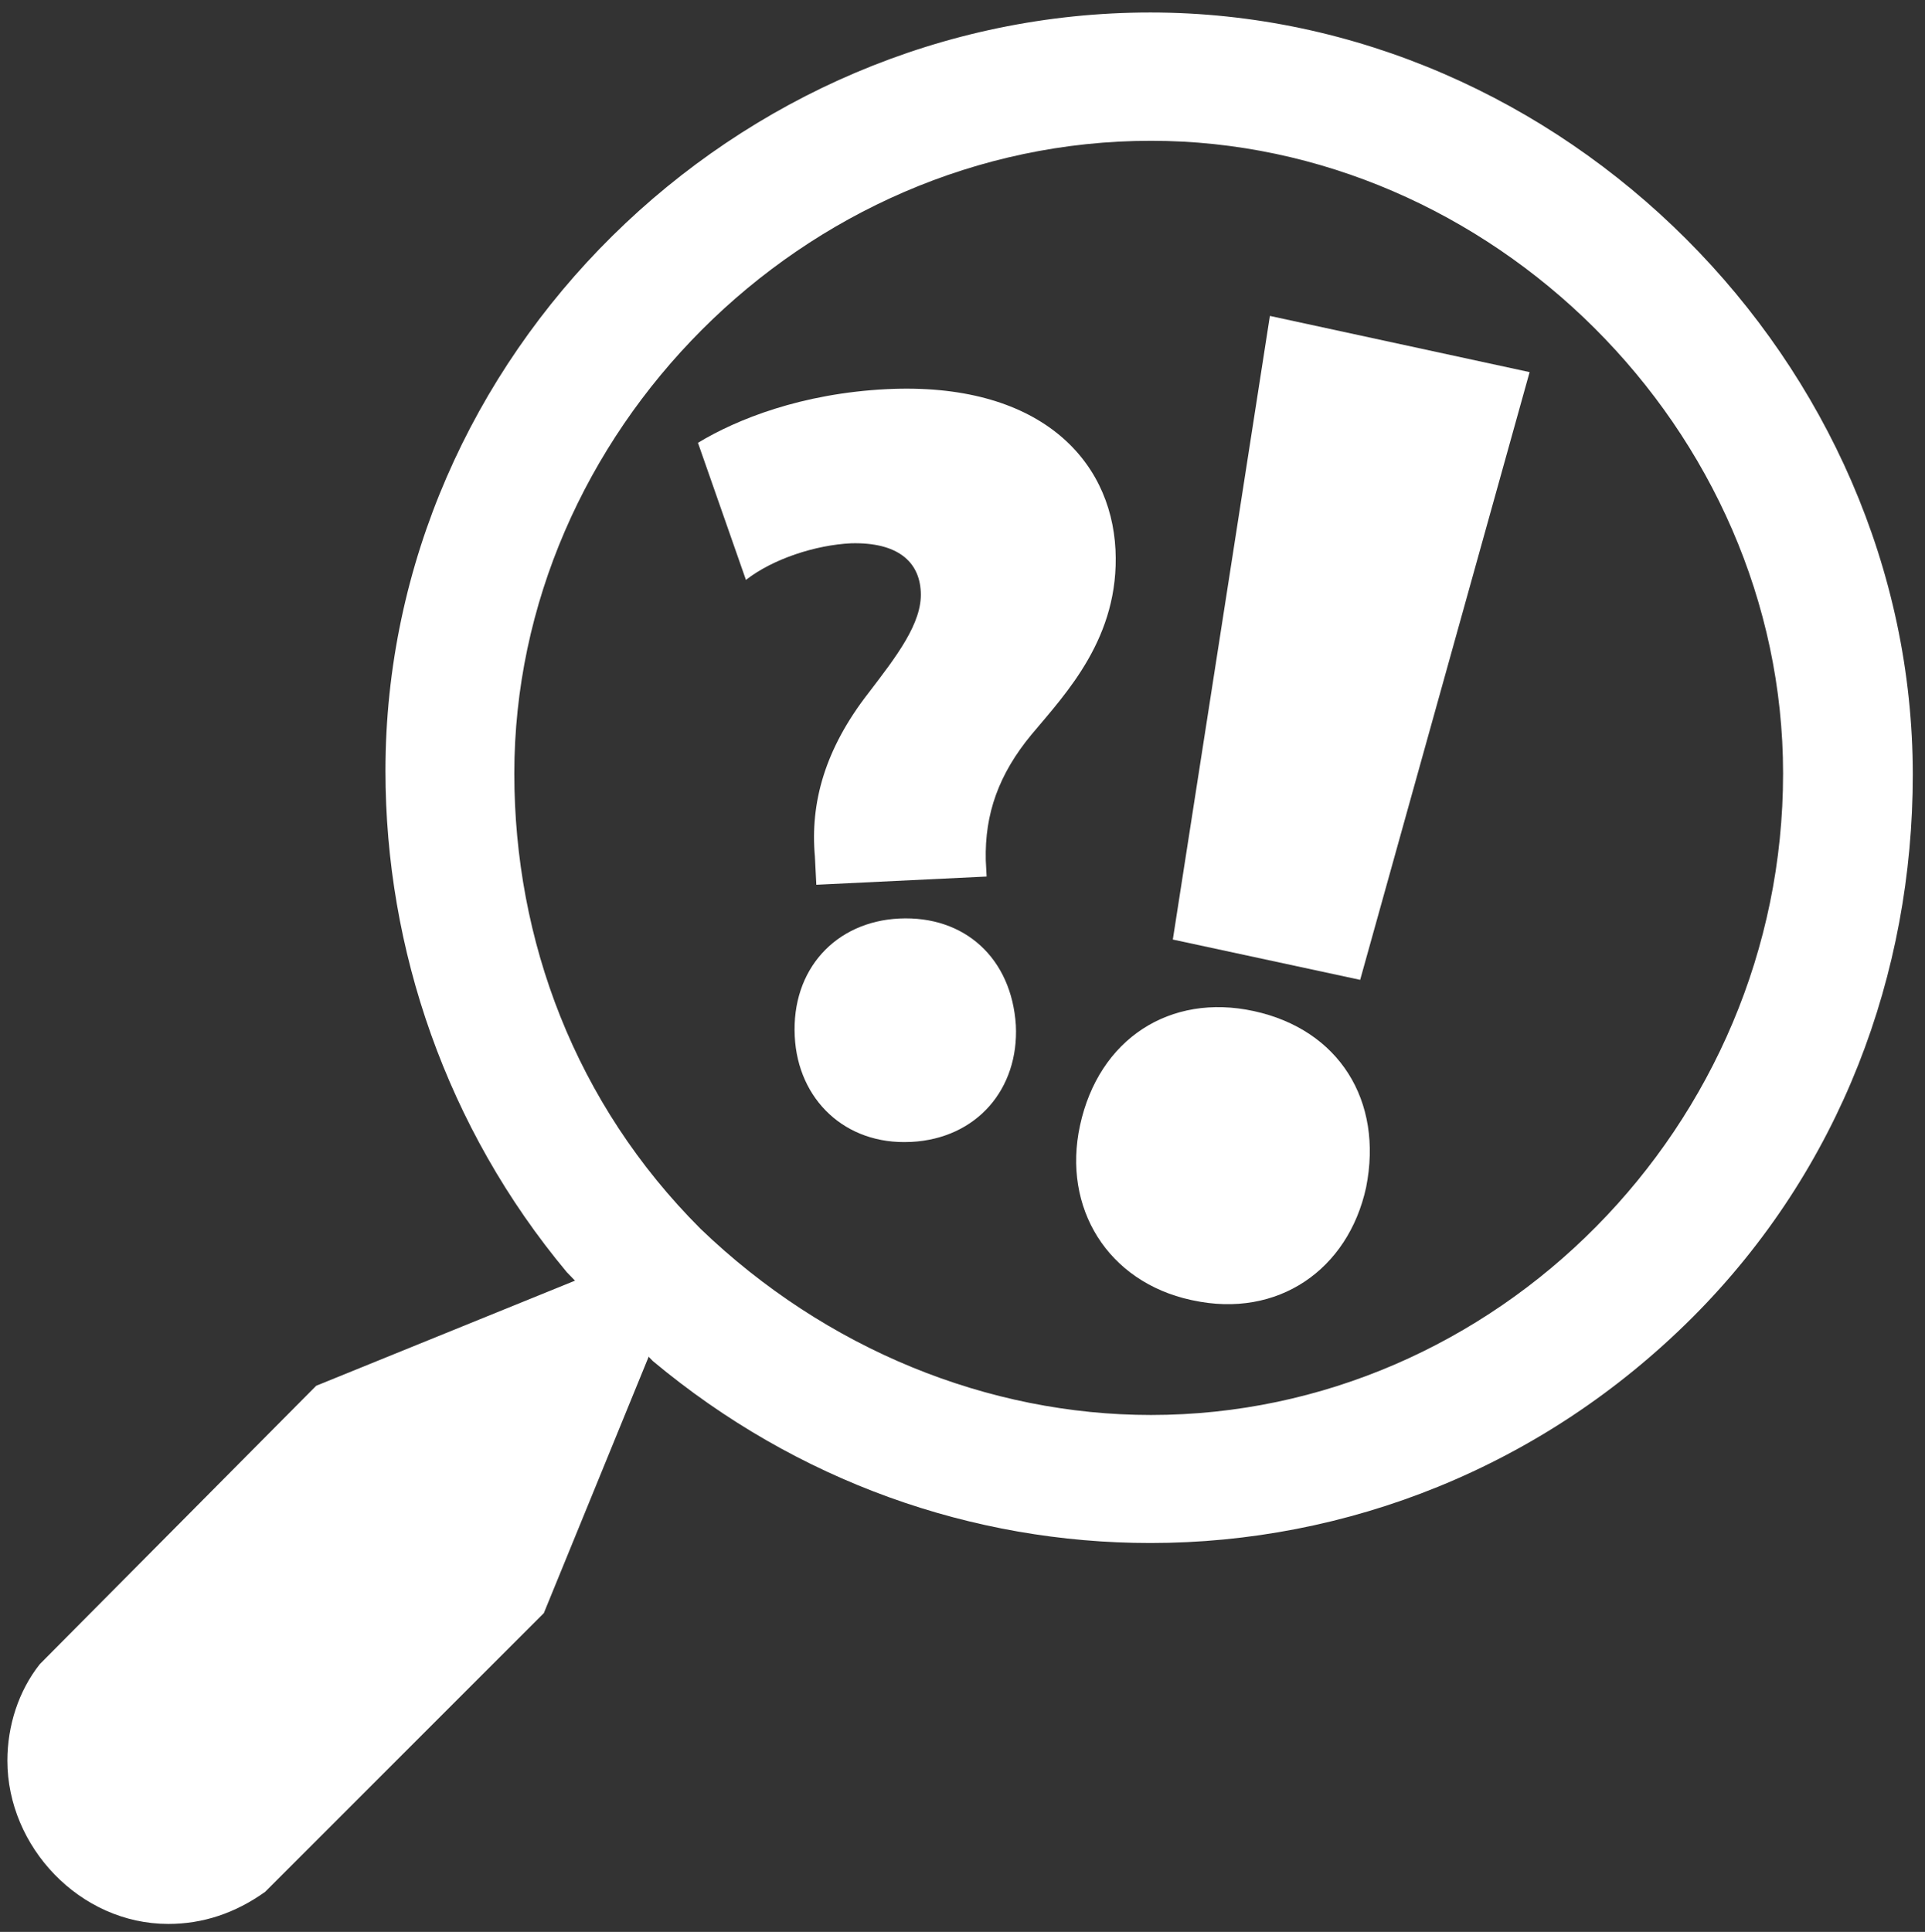
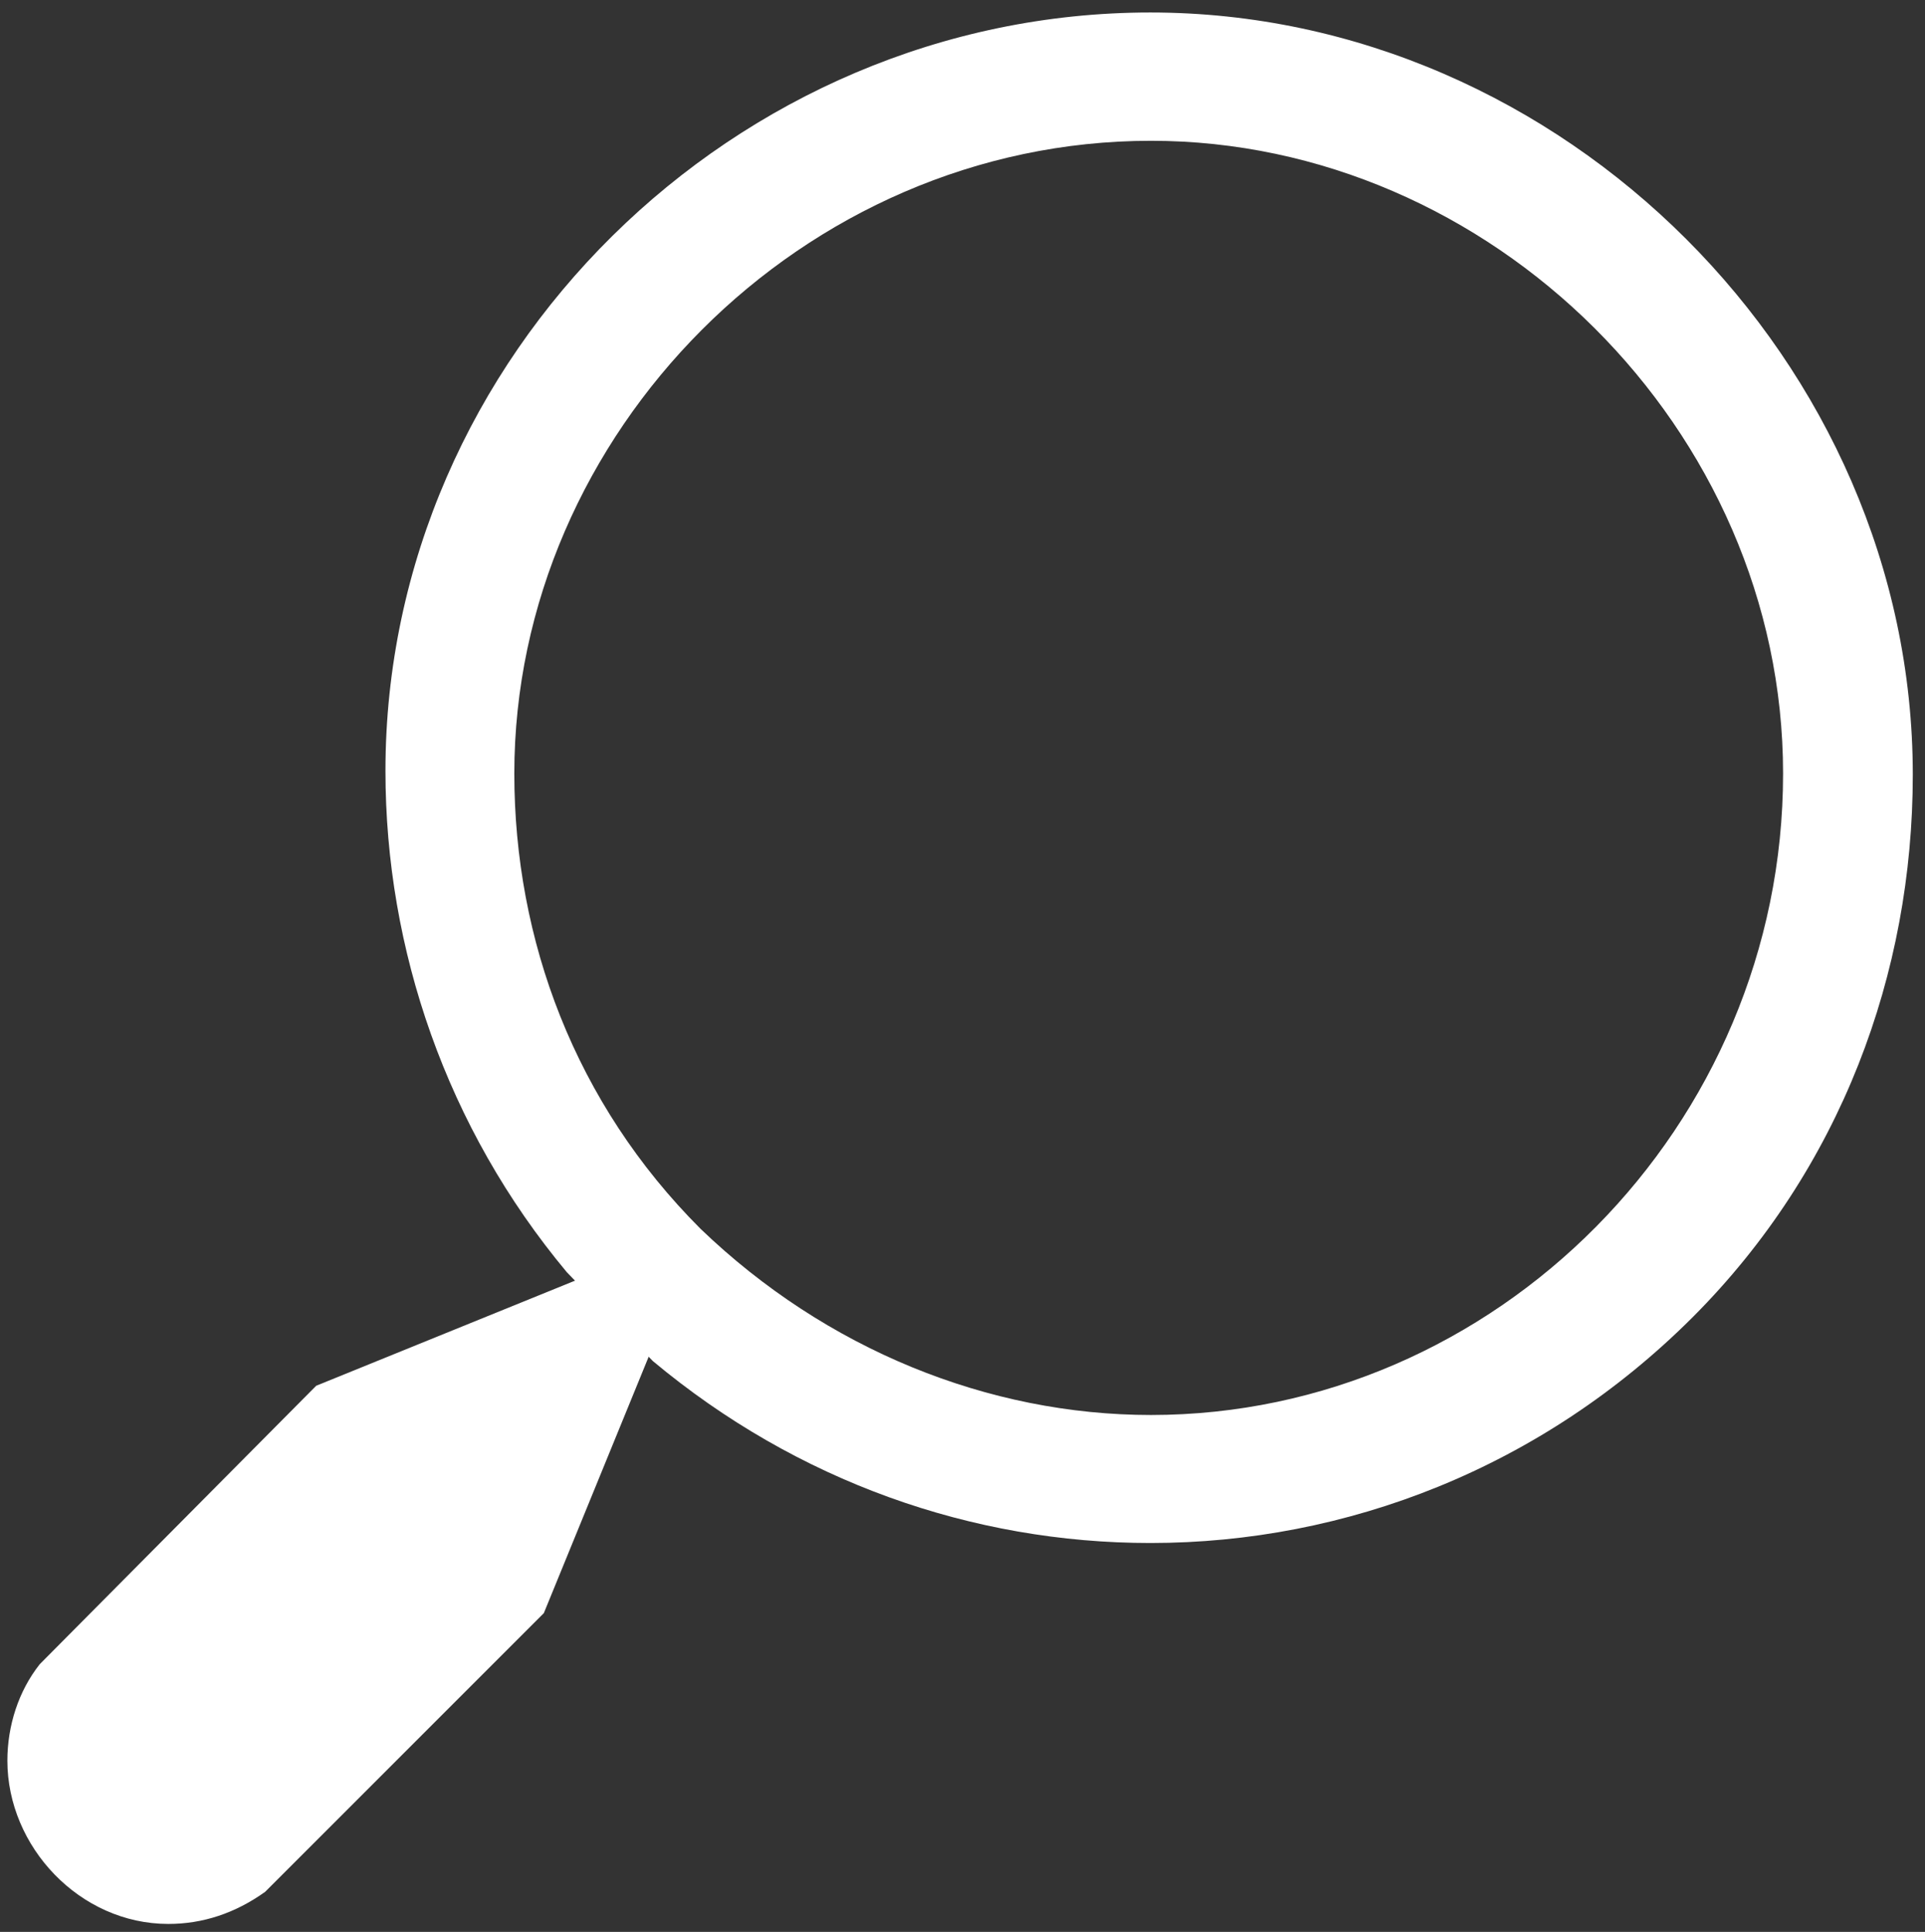
<svg xmlns="http://www.w3.org/2000/svg" version="1.1" id="Calque_1" x="0px" y="0px" viewBox="0 0 67.82 68.06" style="enable-background:new 0 0 67.82 68.06;" xml:space="preserve">
  <rect x="0" y="0" width="67.82" height="68.06" fill="#333333" stroke="none" />
  <style type="text/css">
	.st0{fill:#FFFFFF;}
</style>
  <g>
    <path class="st0" d="M19.97,44.82c-4.24-5.08-6.39-11.38-6.39-17.66c0-14.62,12.32-26.72,26.95-26.72   c14.52,0,26.86,12.33,26.86,26.85c0,7.01-2.54,13.89-7.75,19.11c-5.32,5.32-12.22,7.96-19.11,7.96c-6.28,0-12.45-2.17-17.53-6.41   L19.97,44.82z M40.55,49.85c12.13,0,22.27-10.16,22.27-22.6c0-12.13-10.3-22.29-22.27-22.29c-12.28,0-22.43,10.32-22.43,22.29   c0,5.87,2.14,11.62,6.56,16.04C29.1,47.54,34.82,49.85,40.55,49.85z" />
    <g>
-       <path class="st0" d="M41.97,45.8c-2.95-0.64-4.55-3.25-3.92-6.15c0.66-3.05,3.17-4.67,6.12-4.03c3,0.65,4.57,3.15,3.96,6.21    c-0.63,2.9-3.11,4.63-6.11,3.98L41.97,45.8z M41.32,33.1l3.42-21.97l9.15,1.98l-5.97,21.41L41.32,33.1z" />
-     </g>
+       </g>
    <g>
-       <path class="st0" d="M28.76,31.17l-0.05-0.99c-0.17-1.9,0.35-3.79,1.89-5.77c0.97-1.27,1.9-2.46,1.84-3.56    c-0.05-1.06-0.81-1.75-2.45-1.71c-1.26,0.06-2.76,0.55-3.71,1.29l-1.69-4.83c1.37-0.83,3.65-1.74,6.65-1.89    c5.32-0.26,7.9,2.43,8.06,5.66c0.15,3.08-1.73,5.04-2.96,6.51c-1.15,1.39-1.65,2.79-1.61,4.43l0.03,0.57L28.76,31.17z     M32.07,40.23c-2.28,0.11-3.96-1.48-4.07-3.72c-0.12-2.36,1.44-4.04,3.68-4.15c2.32-0.11,3.96,1.41,4.11,3.76    c0.11,2.24-1.37,3.99-3.69,4.11L32.07,40.23z" />
-     </g>
+       </g>
    <path class="st0" d="M20.67,44.95l-9.53,3.87l-9.74,9.81c-0.75,0.95-1.14,2.17-1.14,3.4c0,3.03,2.55,5.75,5.67,5.75   c1.22,0,2.36-0.38,3.41-1.13l9.82-9.82l3.86-9.44L20.67,44.95z" />
  </g>
</svg>